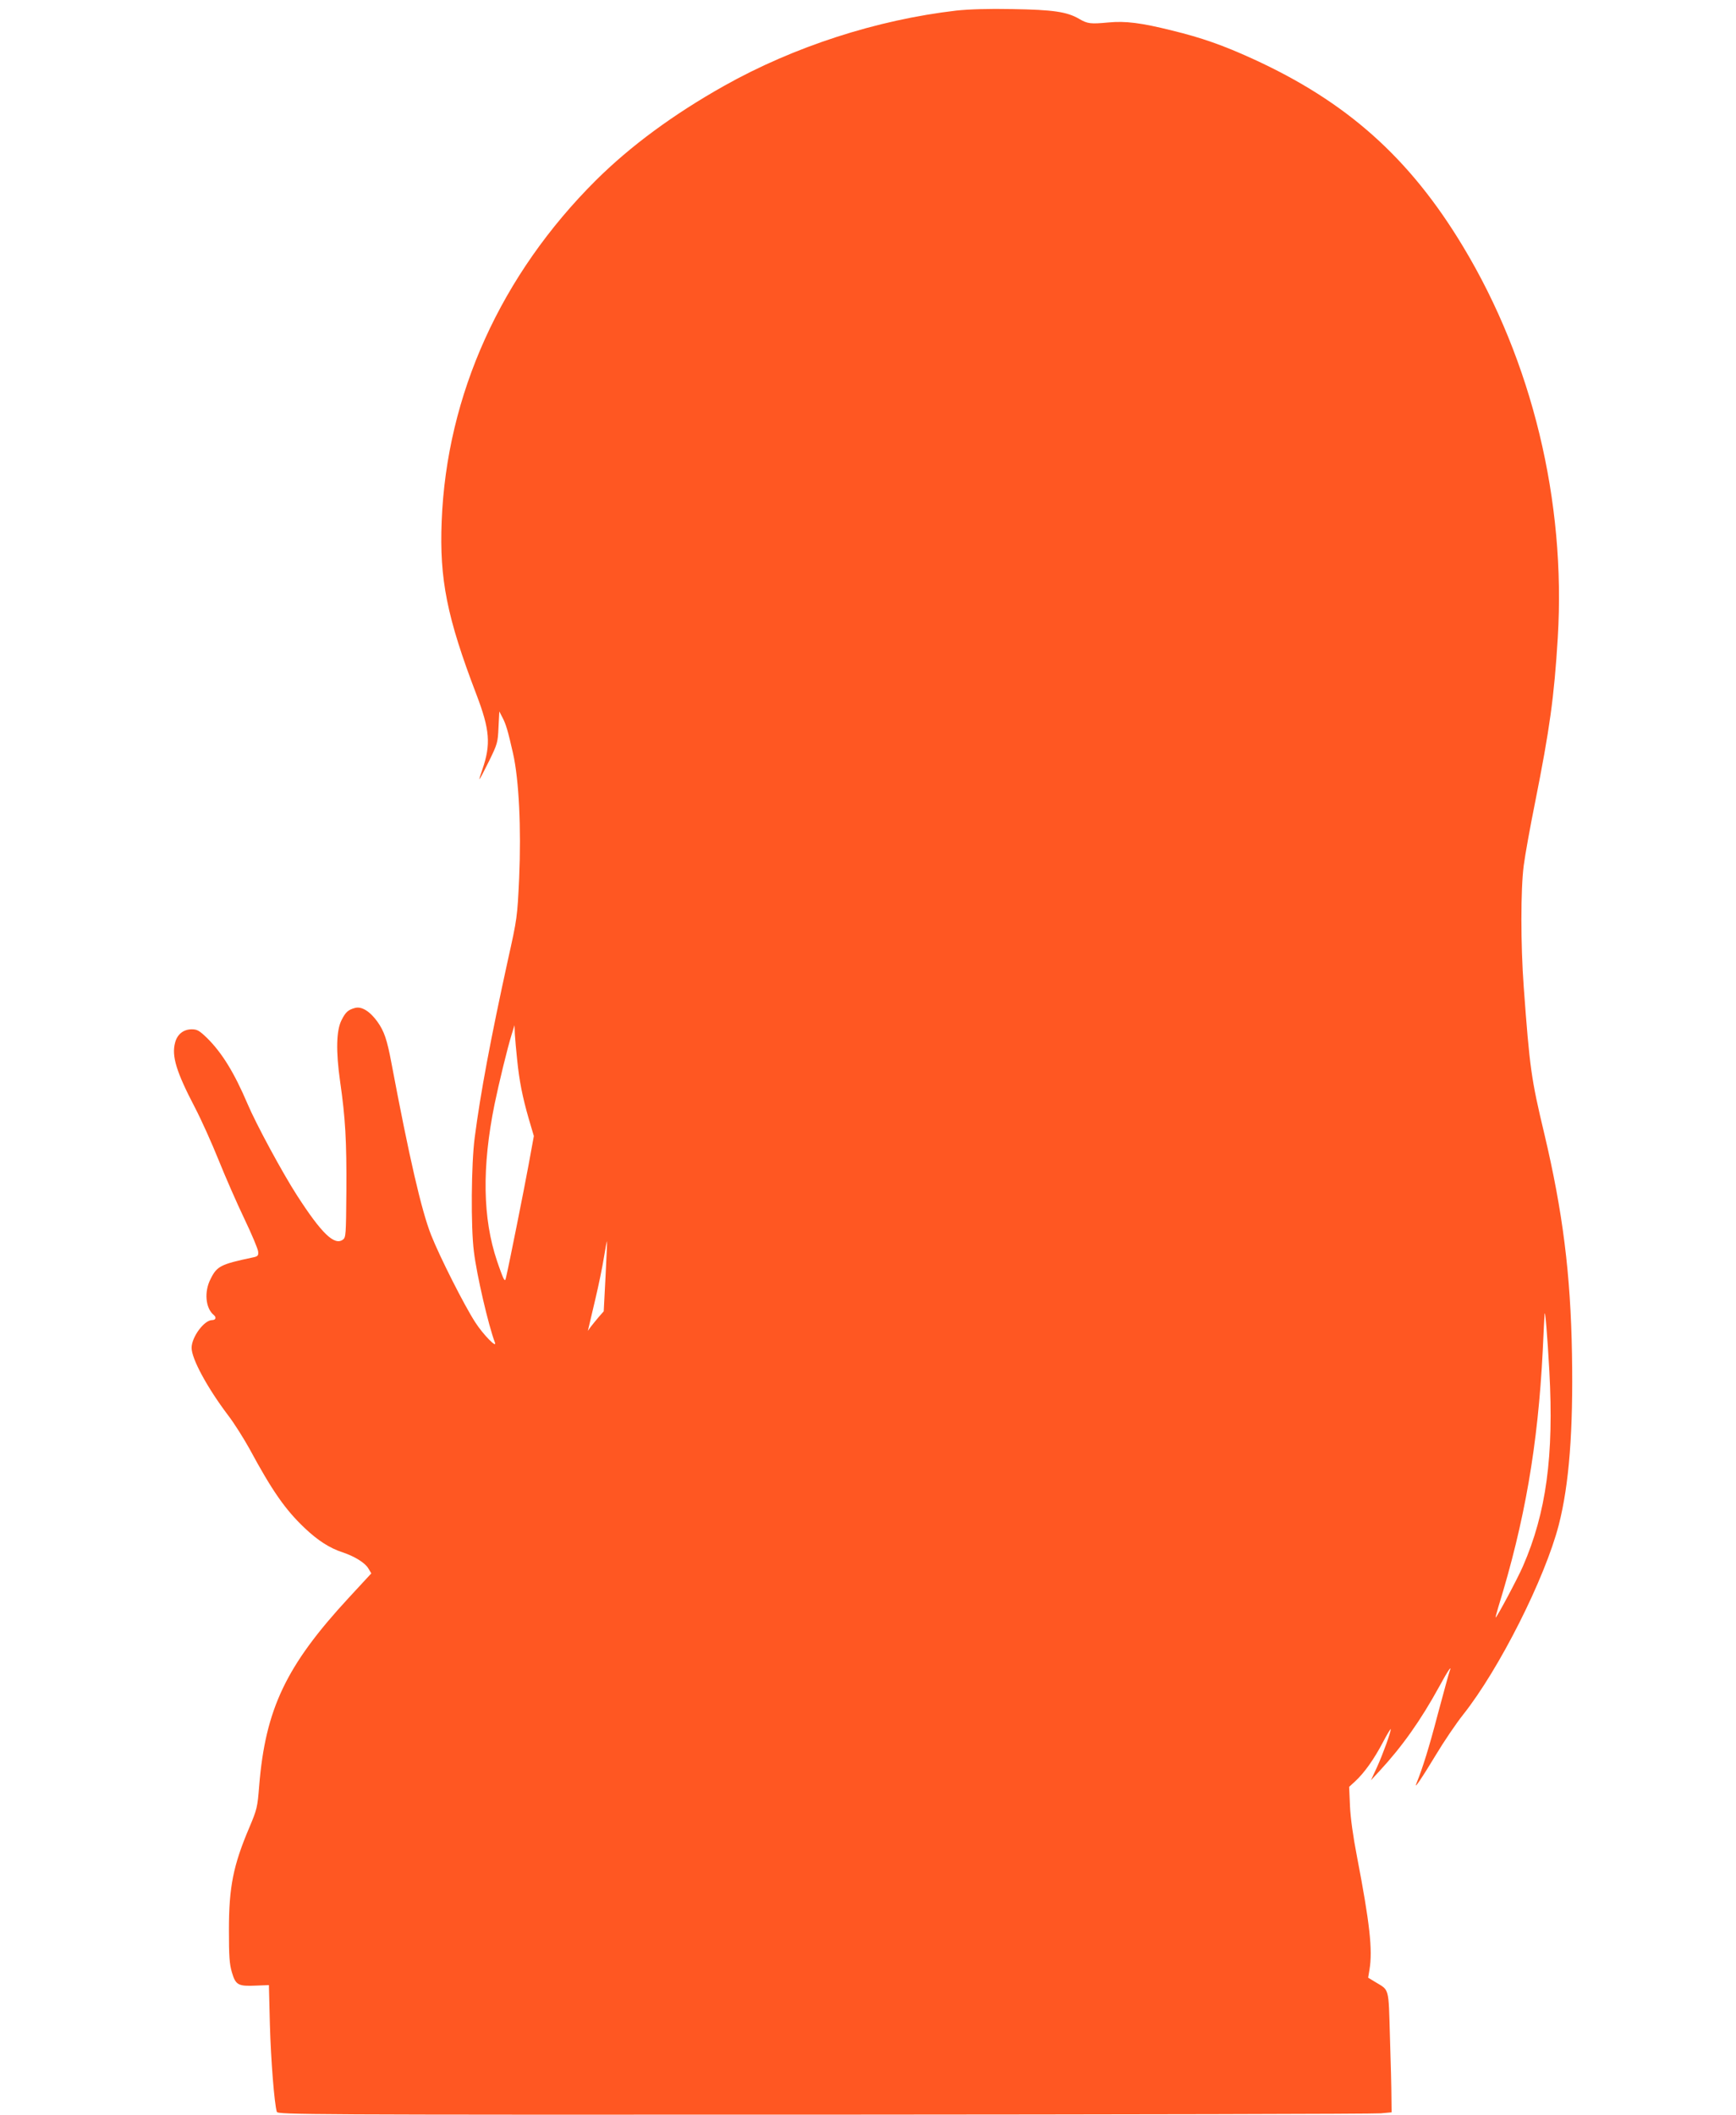
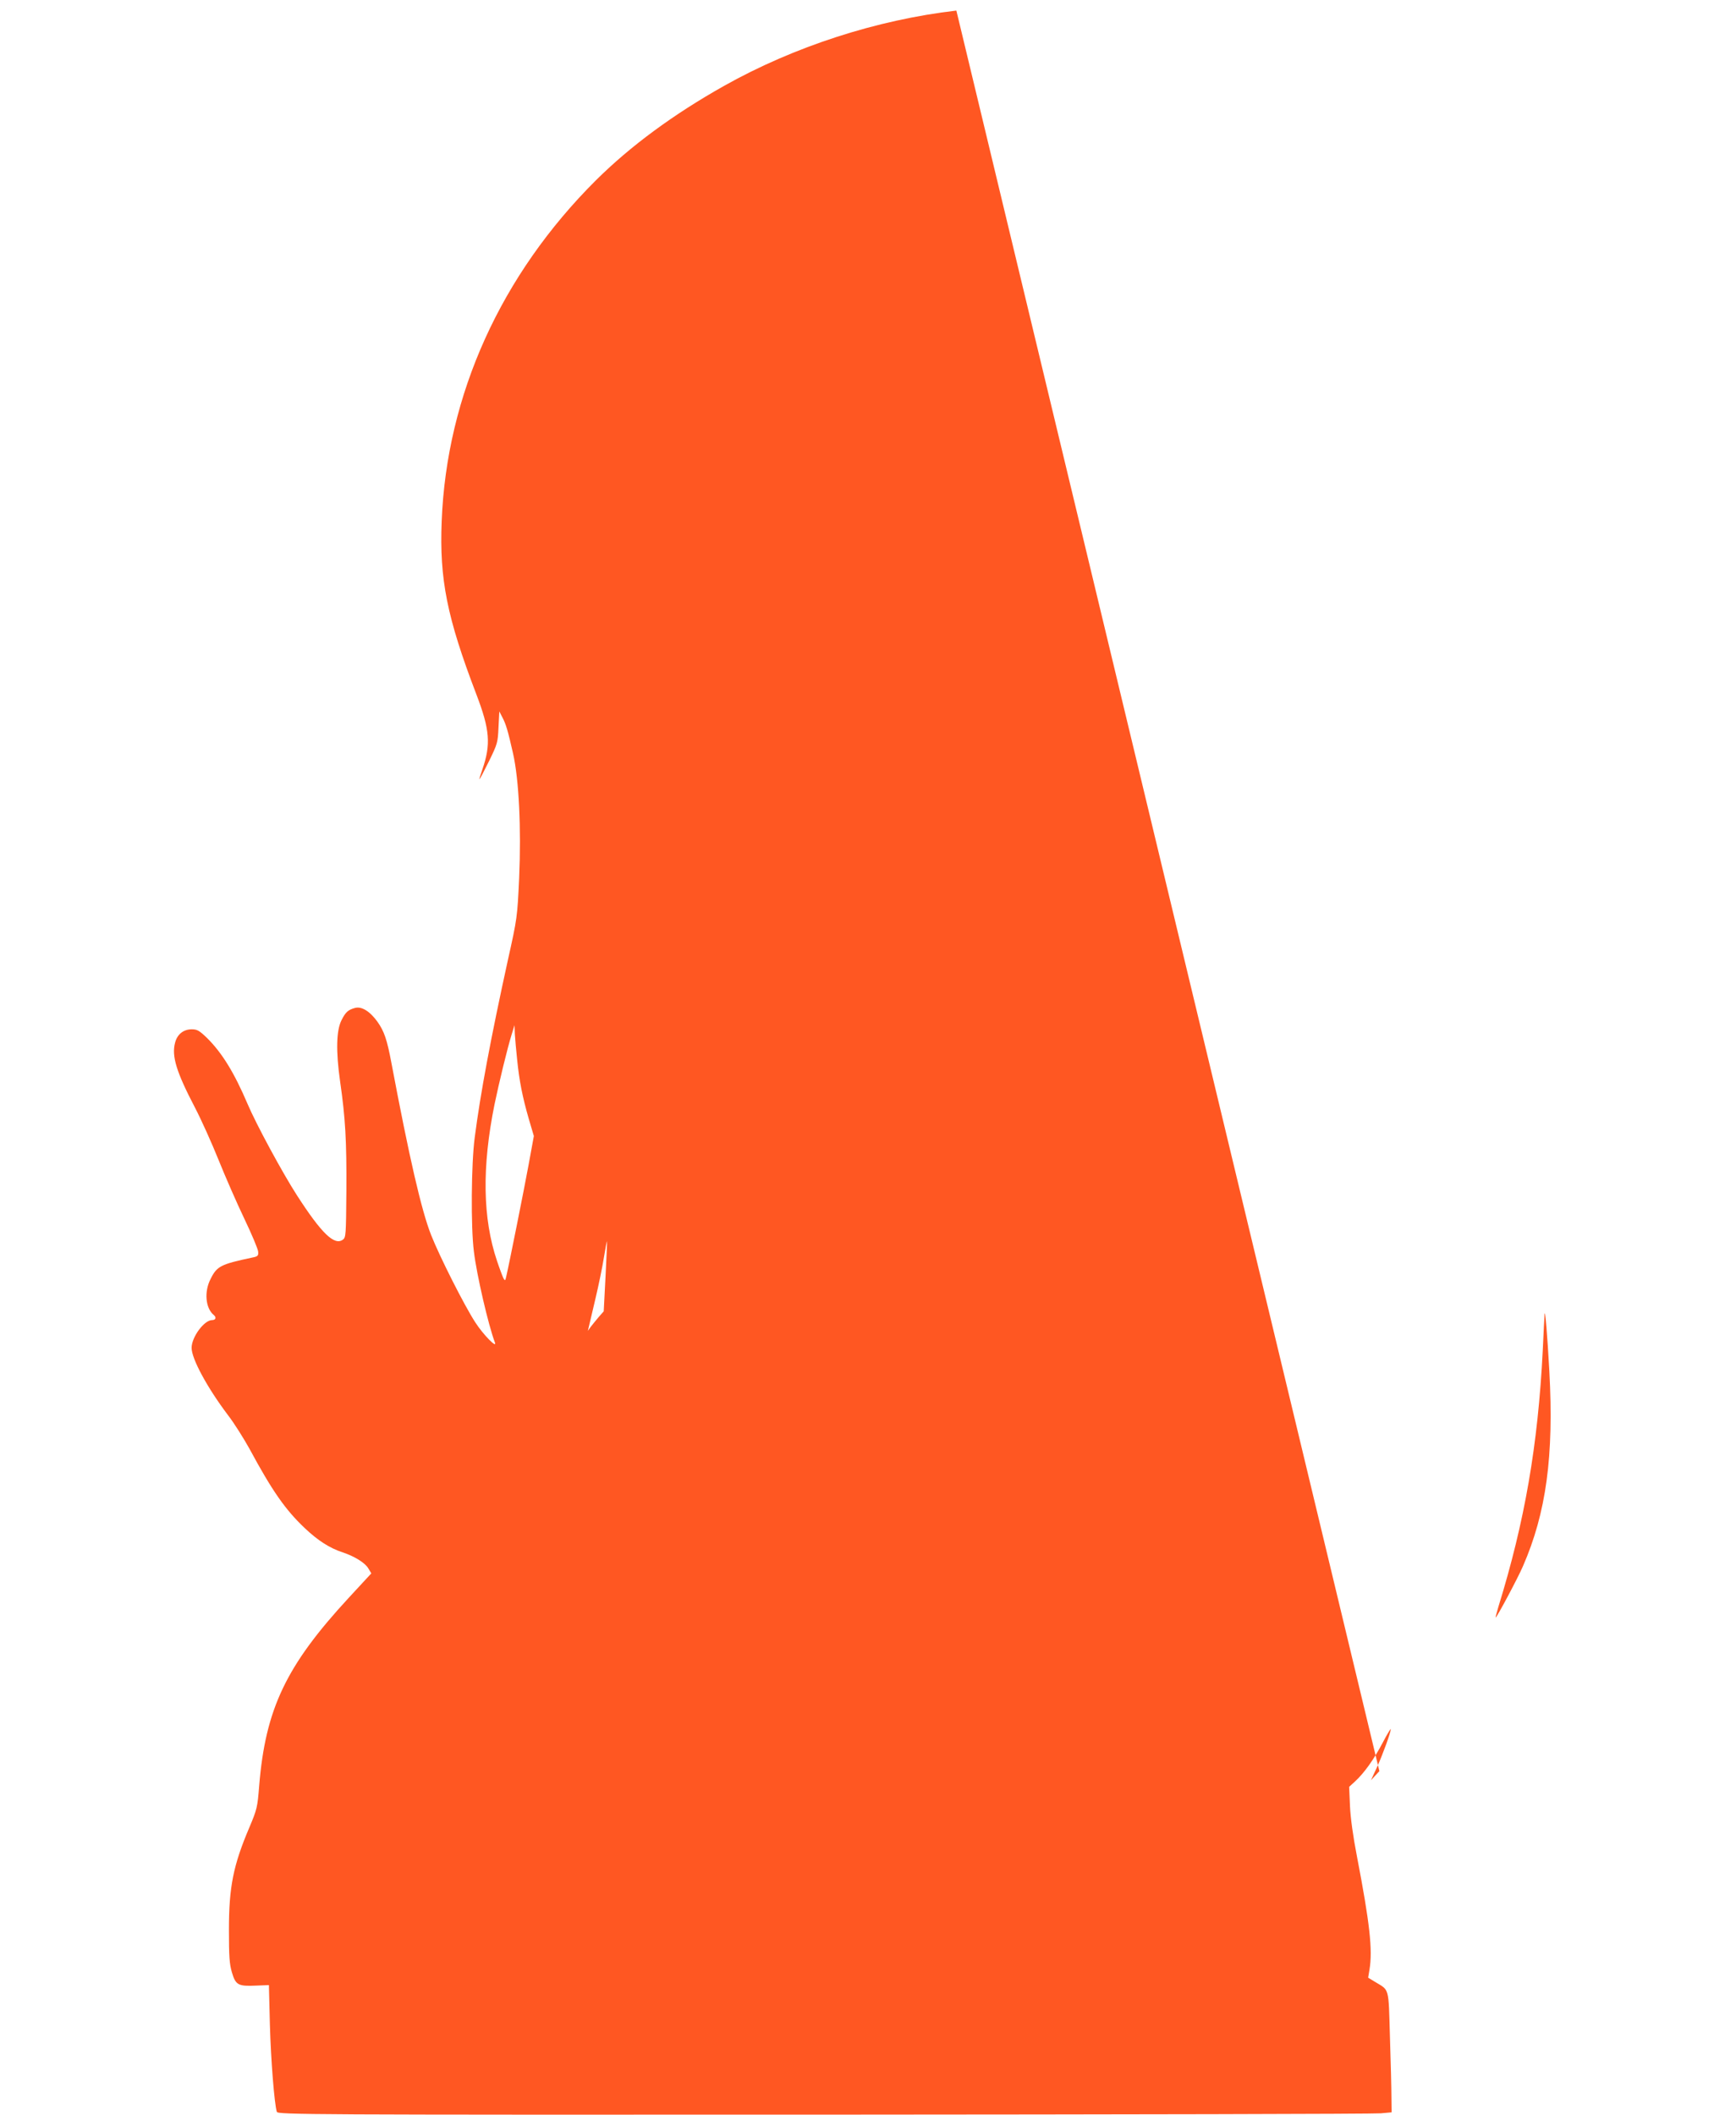
<svg xmlns="http://www.w3.org/2000/svg" version="1.0" width="1051pt" height="1280pt" viewBox="0 0 1051 1280" preserveAspectRatio="xMidYMid meet">
  <g transform="translate(0,1280) scale(0.1,-0.1)" fill="#ff5722" stroke="none">
-     <path d="M5790 12736 c-482 -56 -983 -218 -1405 -455 -308 -173 -567 -364 -776 -571 -576 -573 -905 -1299 -935 -2065 -14 -351 32 -582 209 -1045 83 -217 90 -305 37 -458 -11 -31 -19 -57 -17 -58 1 -2 27 47 57 108 52 106 54 114 58 206 l5 96 18 -35 c22 -41 34 -82 65 -219 36 -159 50 -453 37 -755 -11 -236 -12 -244 -68 -495 -104 -475 -166 -805 -201 -1075 -21 -158 -24 -542 -5 -690 17 -142 88 -447 127 -550 16 -41 -71 47 -119 122 -65 100 -214 394 -267 528 -59 150 -132 468 -240 1040 -27 144 -44 193 -85 251 -46 64 -97 95 -137 83 -40 -11 -56 -25 -80 -73 -32 -62 -35 -188 -9 -371 32 -222 40 -359 38 -667 -2 -262 -3 -278 -21 -291 -51 -38 -129 37 -278 268 -86 133 -248 432 -299 553 -81 190 -155 310 -246 400 -46 44 -59 52 -92 52 -50 0 -88 -30 -101 -81 -22 -81 8 -178 121 -394 37 -71 101 -213 142 -315 41 -102 111 -262 156 -356 45 -94 83 -184 84 -200 2 -25 -2 -29 -38 -36 -189 -40 -212 -52 -250 -129 -40 -77 -31 -177 19 -218 18 -15 12 -31 -10 -31 -48 0 -124 -103 -124 -168 0 -66 94 -240 220 -407 38 -49 96 -142 131 -205 137 -254 216 -367 333 -478 81 -77 152 -122 231 -148 72 -24 135 -63 155 -97 l18 -30 -135 -146 c-382 -413 -506 -675 -544 -1141 -10 -128 -13 -141 -59 -250 -98 -230 -124 -361 -124 -620 0 -163 3 -206 18 -258 23 -77 38 -85 147 -80 l77 3 6 -240 c6 -213 27 -479 42 -527 5 -17 171 -18 3312 -17 1819 1 3336 4 3372 8 l65 6 -1 90 c0 50 -4 214 -9 365 -9 308 -2 281 -91 335 l-41 25 8 48 c20 120 2 281 -76 687 -23 118 -39 233 -42 305 l-5 115 37 34 c56 52 114 134 167 235 26 50 48 86 48 80 0 -19 -46 -147 -83 -229 l-37 -80 51 55 c138 149 250 307 363 513 52 96 79 135 62 91 -4 -9 -35 -125 -71 -258 -54 -206 -91 -324 -130 -421 -17 -41 32 31 119 175 48 80 122 189 164 242 219 276 495 824 579 1148 63 246 88 570 80 1034 -8 485 -56 864 -168 1336 -79 330 -88 396 -124 885 -19 260 -19 591 0 737 8 62 39 235 69 383 88 442 115 635 137 995 50 826 -155 1673 -573 2367 -323 537 -705 878 -1276 1138 -175 80 -308 127 -485 170 -188 47 -284 59 -387 49 -108 -10 -126 -8 -177 22 -74 43 -158 55 -403 59 -146 3 -265 -1 -340 -9z m-2659 -6351 c13 -128 32 -224 70 -356 l31 -105 -32 -175 c-27 -147 -117 -598 -136 -679 -5 -22 -7 -23 -16 -7 -5 10 -23 57 -39 105 -87 258 -92 568 -15 948 27 130 77 337 104 424 l17 55 2 -55 c2 -30 8 -100 14 -155z m535 -1311 l-11 -211 -30 -34 c-16 -19 -38 -46 -48 -59 l-18 -25 6 25 c3 14 21 90 40 170 19 80 42 191 51 248 9 56 18 101 19 100 1 -2 -3 -98 -9 -214z m5714 -574 c28 -512 -19 -857 -160 -1180 -30 -70 -158 -310 -165 -310 -2 0 6 28 16 63 160 517 240 979 269 1552 5 110 10 209 11 220 3 40 17 -126 29 -345z" />
+     <path d="M5790 12736 c-482 -56 -983 -218 -1405 -455 -308 -173 -567 -364 -776 -571 -576 -573 -905 -1299 -935 -2065 -14 -351 32 -582 209 -1045 83 -217 90 -305 37 -458 -11 -31 -19 -57 -17 -58 1 -2 27 47 57 108 52 106 54 114 58 206 l5 96 18 -35 c22 -41 34 -82 65 -219 36 -159 50 -453 37 -755 -11 -236 -12 -244 -68 -495 -104 -475 -166 -805 -201 -1075 -21 -158 -24 -542 -5 -690 17 -142 88 -447 127 -550 16 -41 -71 47 -119 122 -65 100 -214 394 -267 528 -59 150 -132 468 -240 1040 -27 144 -44 193 -85 251 -46 64 -97 95 -137 83 -40 -11 -56 -25 -80 -73 -32 -62 -35 -188 -9 -371 32 -222 40 -359 38 -667 -2 -262 -3 -278 -21 -291 -51 -38 -129 37 -278 268 -86 133 -248 432 -299 553 -81 190 -155 310 -246 400 -46 44 -59 52 -92 52 -50 0 -88 -30 -101 -81 -22 -81 8 -178 121 -394 37 -71 101 -213 142 -315 41 -102 111 -262 156 -356 45 -94 83 -184 84 -200 2 -25 -2 -29 -38 -36 -189 -40 -212 -52 -250 -129 -40 -77 -31 -177 19 -218 18 -15 12 -31 -10 -31 -48 0 -124 -103 -124 -168 0 -66 94 -240 220 -407 38 -49 96 -142 131 -205 137 -254 216 -367 333 -478 81 -77 152 -122 231 -148 72 -24 135 -63 155 -97 l18 -30 -135 -146 c-382 -413 -506 -675 -544 -1141 -10 -128 -13 -141 -59 -250 -98 -230 -124 -361 -124 -620 0 -163 3 -206 18 -258 23 -77 38 -85 147 -80 l77 3 6 -240 c6 -213 27 -479 42 -527 5 -17 171 -18 3312 -17 1819 1 3336 4 3372 8 l65 6 -1 90 c0 50 -4 214 -9 365 -9 308 -2 281 -91 335 l-41 25 8 48 c20 120 2 281 -76 687 -23 118 -39 233 -42 305 l-5 115 37 34 c56 52 114 134 167 235 26 50 48 86 48 80 0 -19 -46 -147 -83 -229 l-37 -80 51 55 z m-2659 -6351 c13 -128 32 -224 70 -356 l31 -105 -32 -175 c-27 -147 -117 -598 -136 -679 -5 -22 -7 -23 -16 -7 -5 10 -23 57 -39 105 -87 258 -92 568 -15 948 27 130 77 337 104 424 l17 55 2 -55 c2 -30 8 -100 14 -155z m535 -1311 l-11 -211 -30 -34 c-16 -19 -38 -46 -48 -59 l-18 -25 6 25 c3 14 21 90 40 170 19 80 42 191 51 248 9 56 18 101 19 100 1 -2 -3 -98 -9 -214z m5714 -574 c28 -512 -19 -857 -160 -1180 -30 -70 -158 -310 -165 -310 -2 0 6 28 16 63 160 517 240 979 269 1552 5 110 10 209 11 220 3 40 17 -126 29 -345z" />
  </g>
</svg>